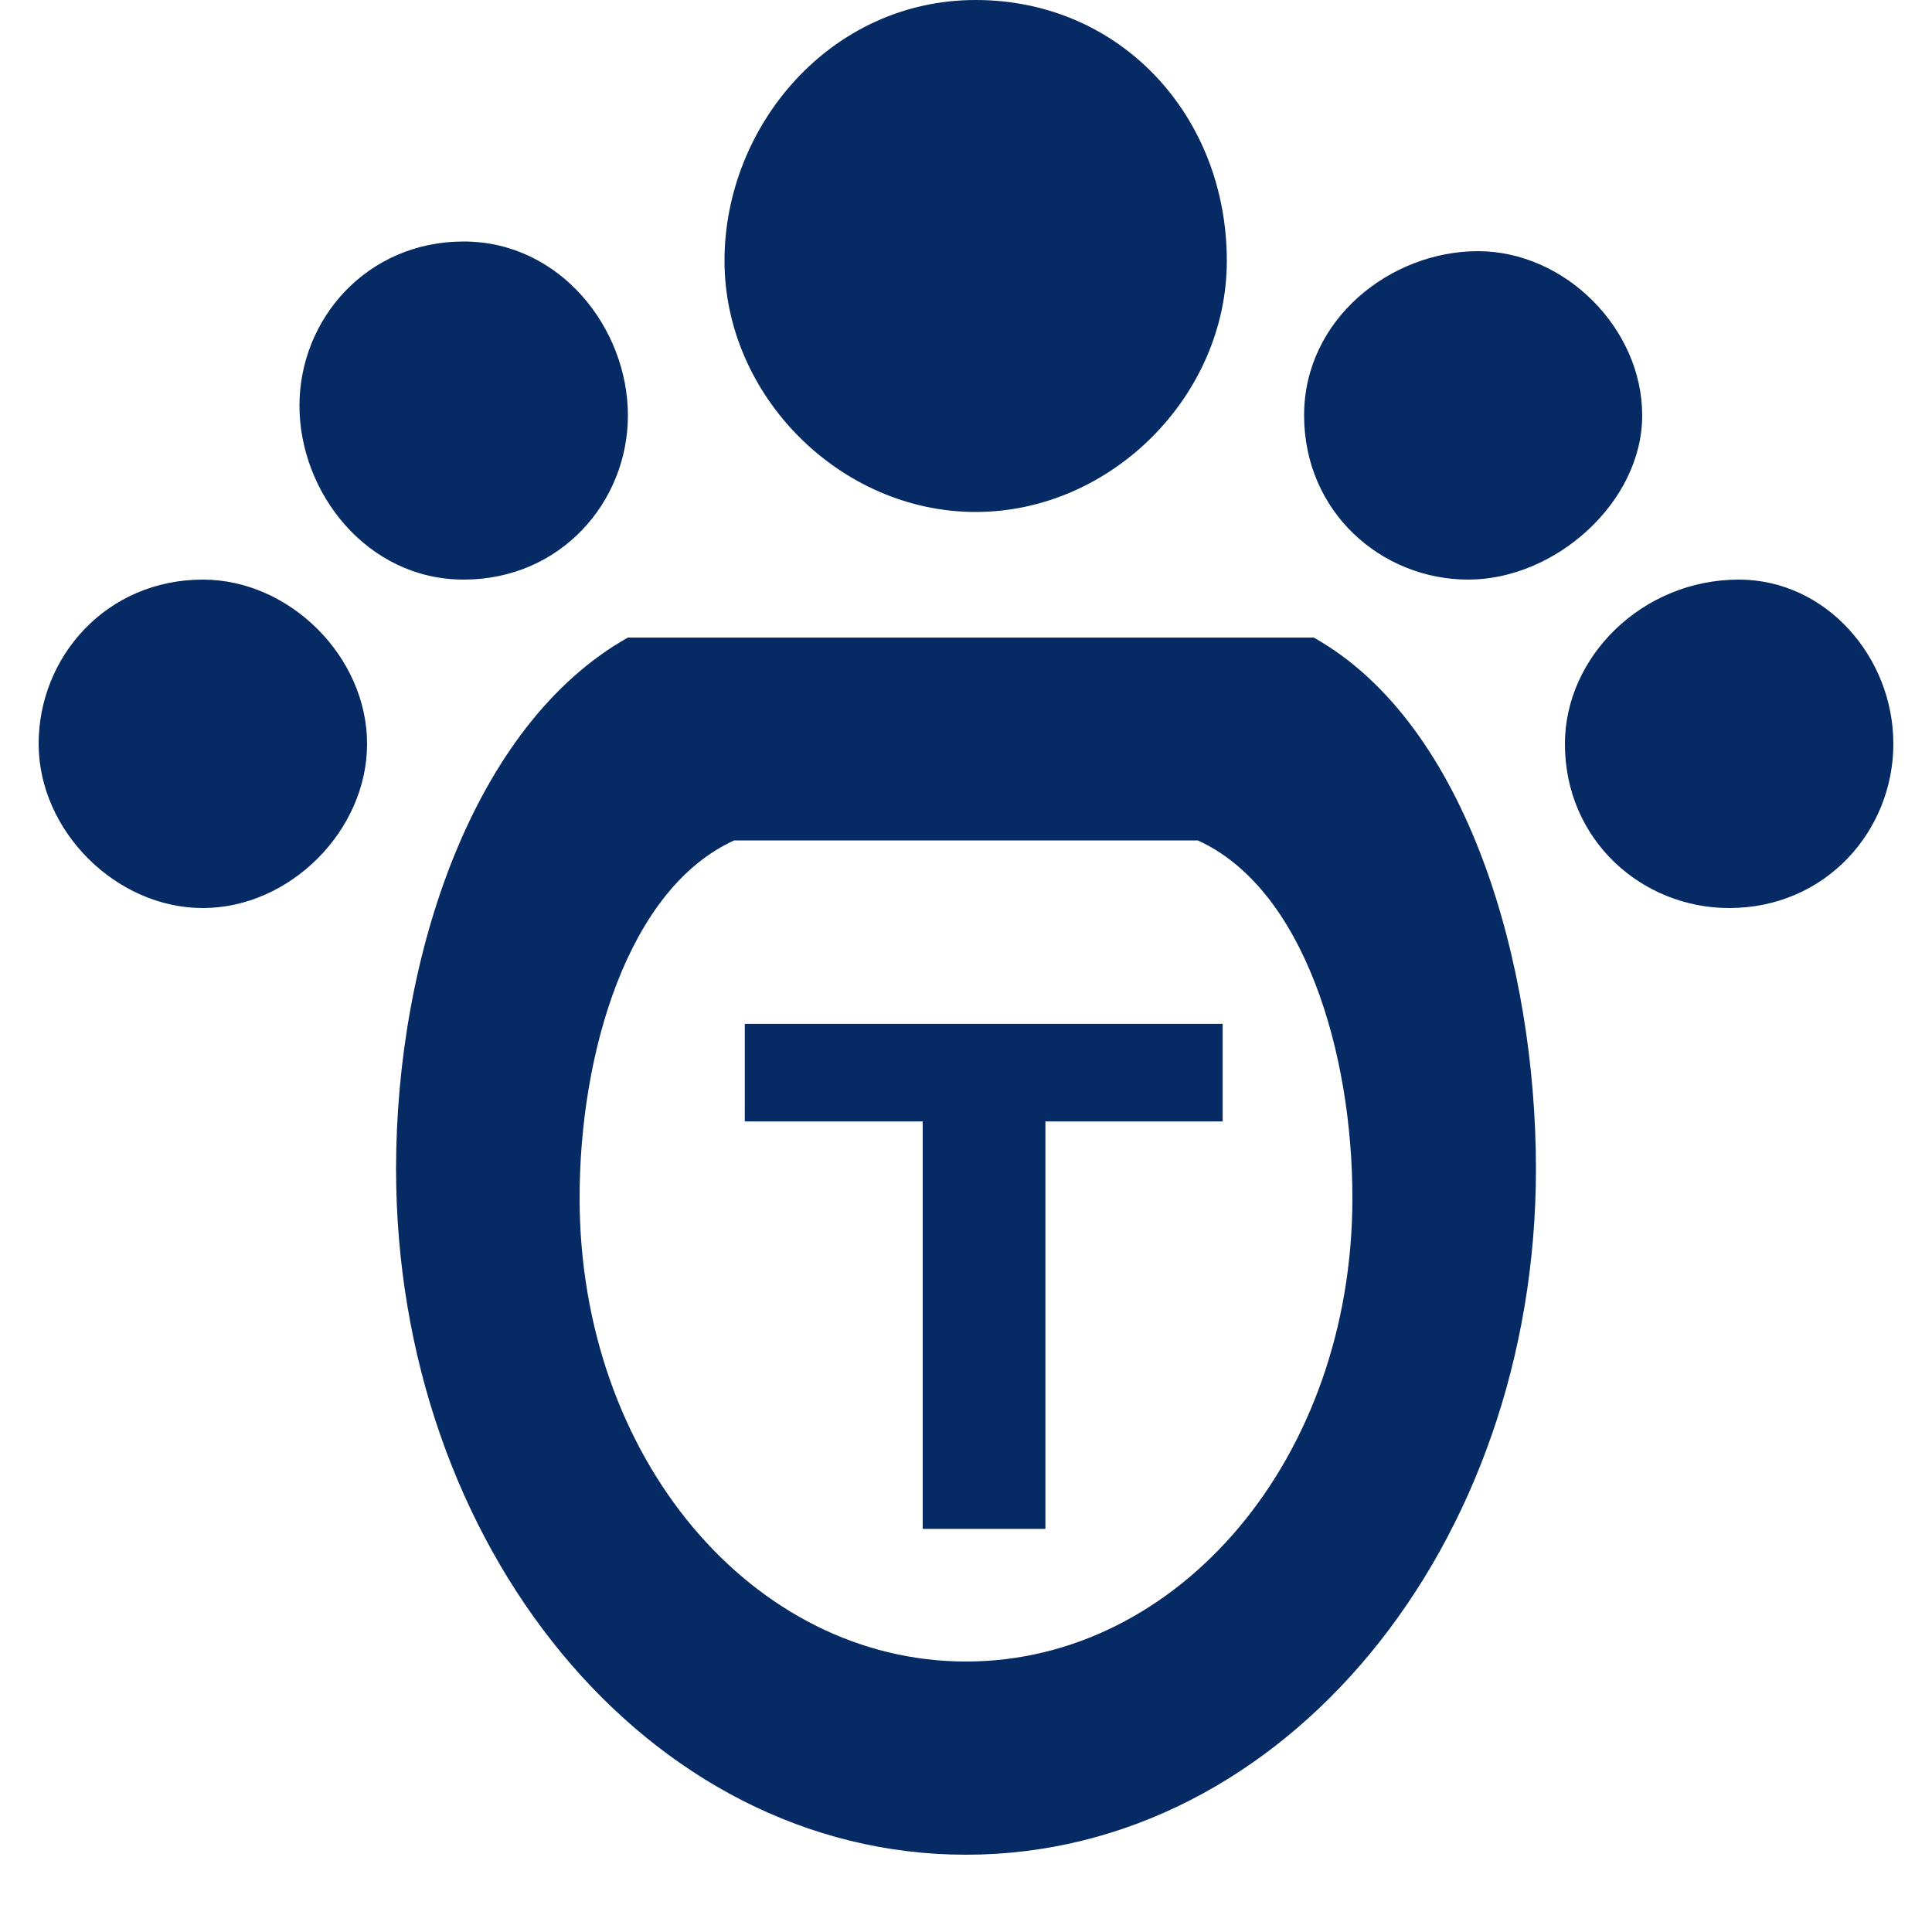
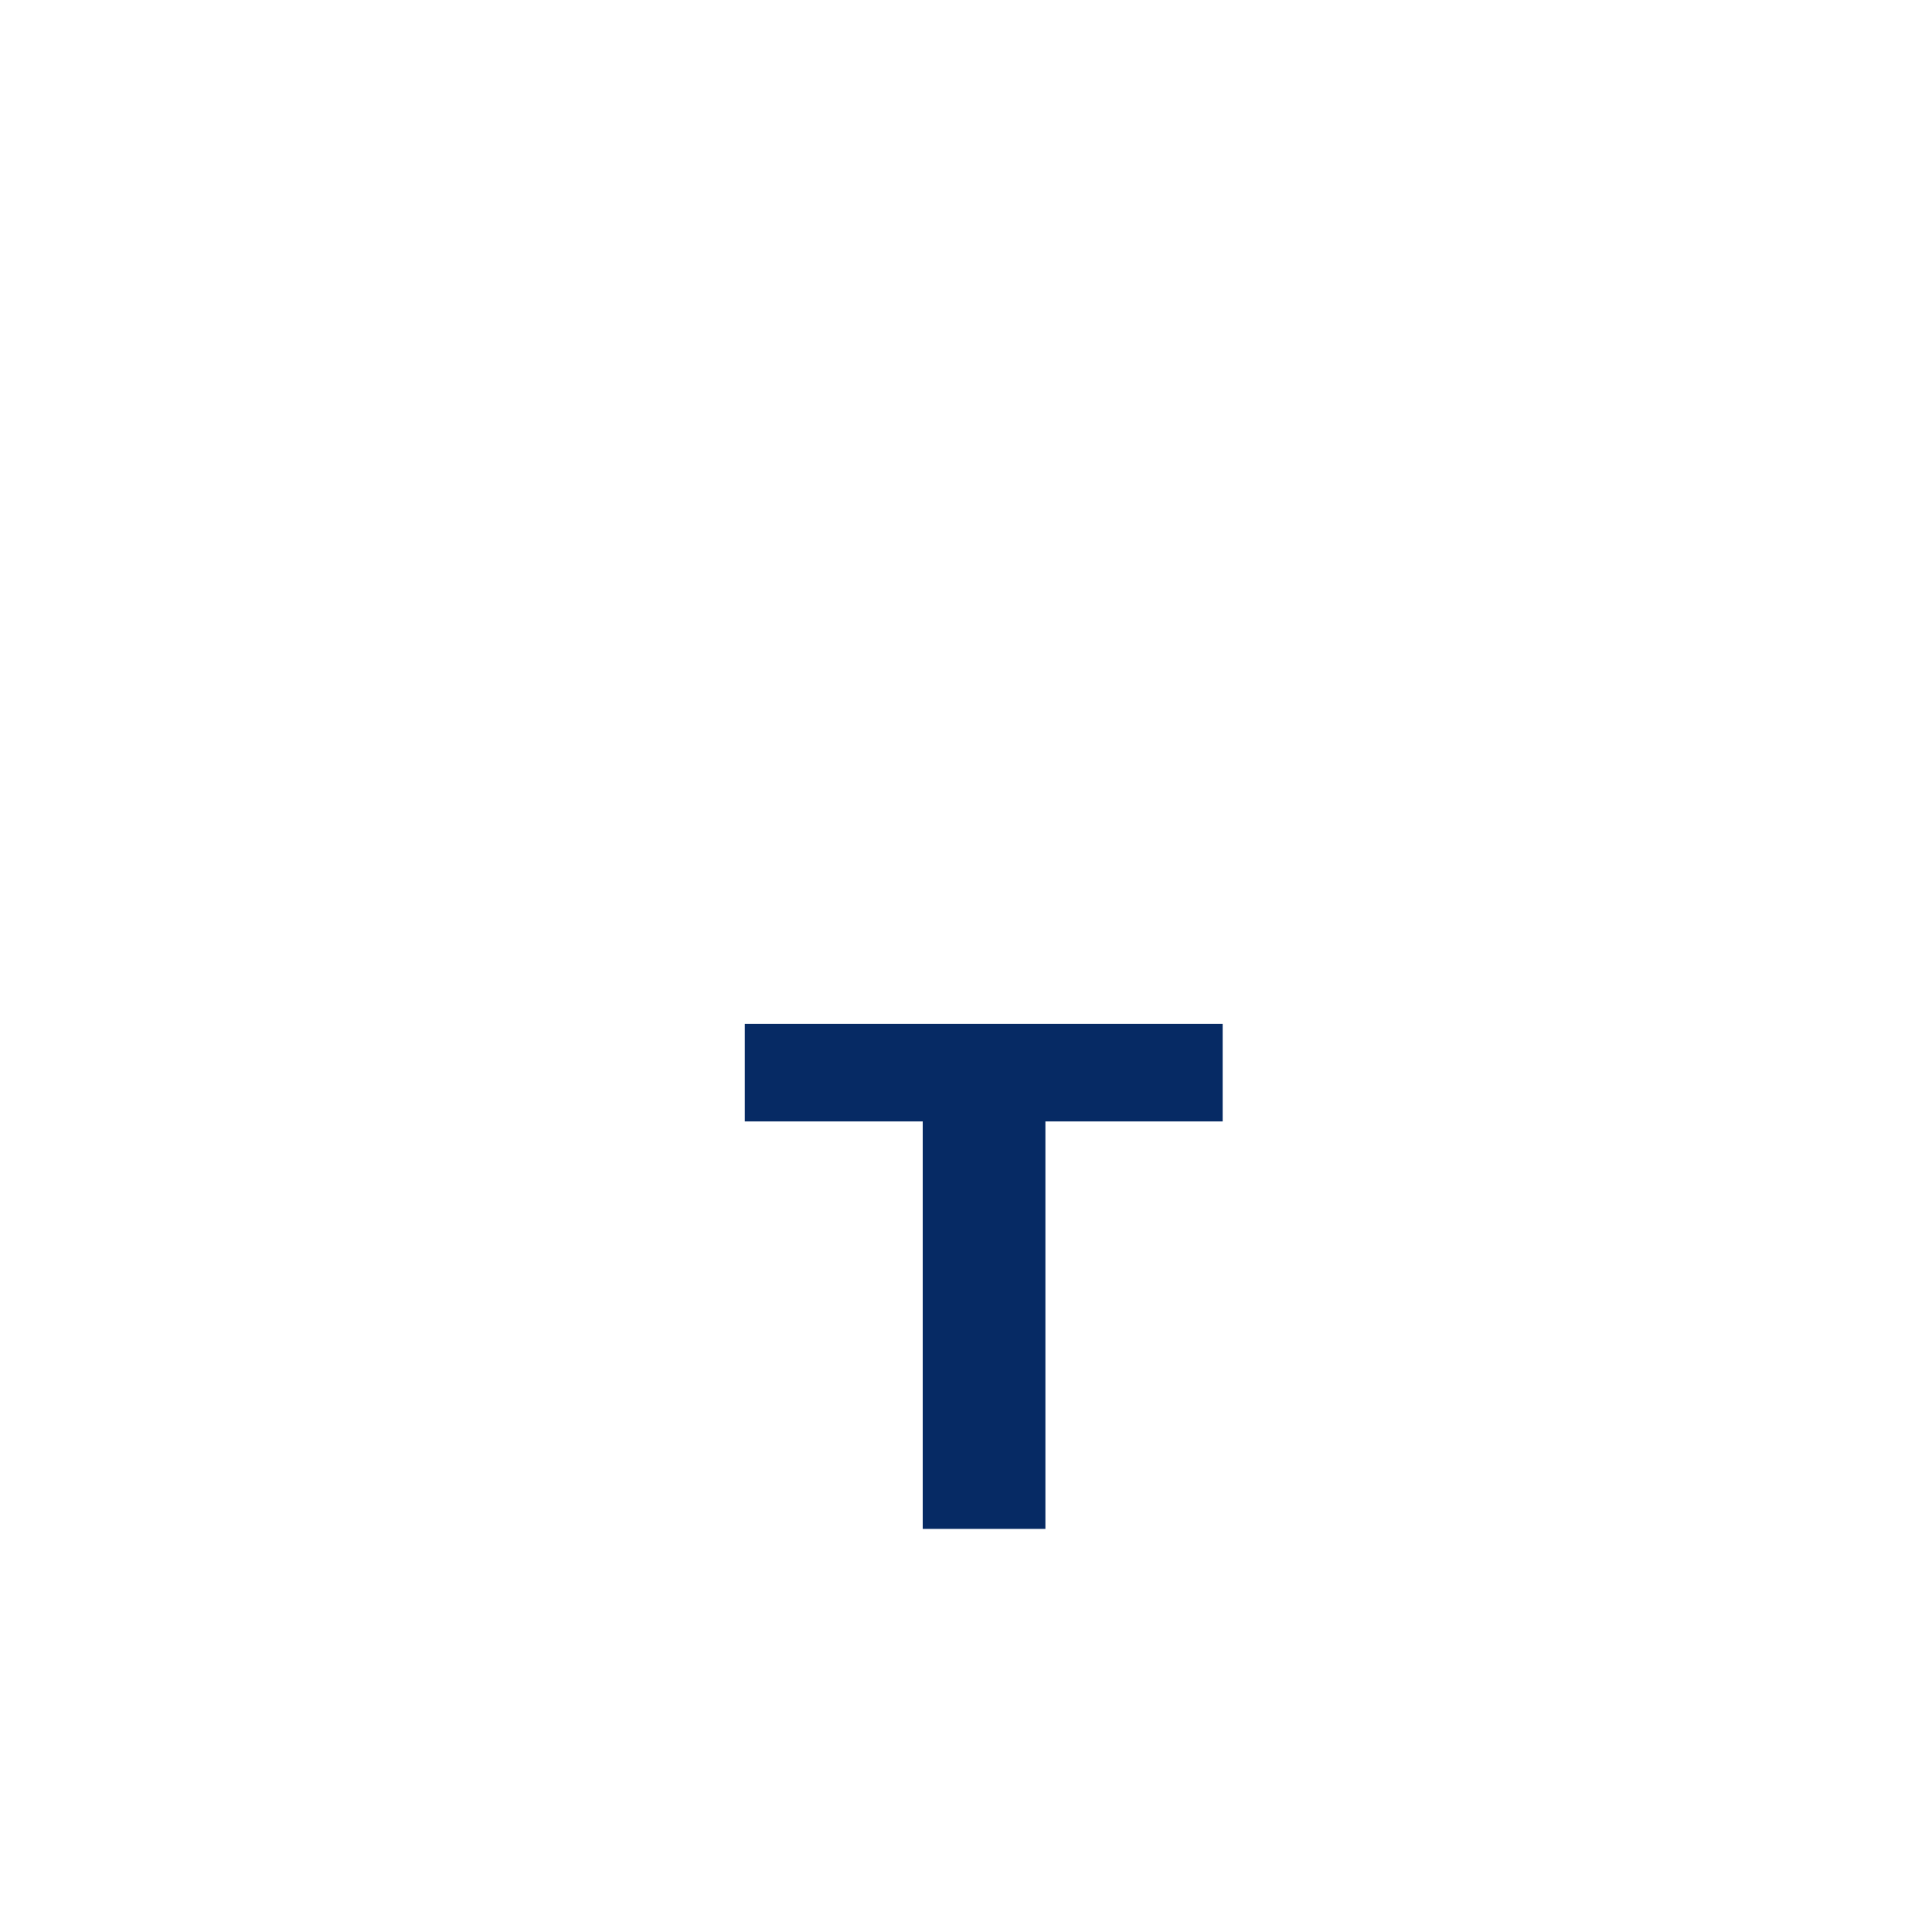
<svg xmlns="http://www.w3.org/2000/svg" id="Layer_1" version="1.1" viewBox="0 0 20 20">
-   <path d="M12.7,2.7c0,1.4-1.2,2.6-2.6,2.6s-2.6-1.2-2.6-2.6,1.1-2.7,2.6-2.7,2.6,1.2,2.6,2.7ZM15.9,12.1c0,3.9-2.6,7.1-5.9,7.1s-5.9-3.2-5.9-7.1c0-2.2.8-4.6,2.4-5.5h7.1c1.6.9,2.3,3.4,2.3,5.5ZM14,12.4c0-1.5-.5-3.2-1.6-3.7h-4.8c-1.1.5-1.6,2.2-1.6,3.7,0,2.7,1.8,4.8,4,4.8s4-2.1,4-4.8ZM4.8,2.5c-1,0-1.7.8-1.7,1.7s.7,1.8,1.7,1.8,1.7-.8,1.7-1.7-.7-1.8-1.7-1.8ZM2.1,6c-1,0-1.7.8-1.7,1.7s.8,1.7,1.7,1.7,1.7-.8,1.7-1.7-.8-1.7-1.7-1.7ZM13.5,4.3c0,1,.8,1.7,1.7,1.7s1.8-.8,1.8-1.7-.8-1.7-1.7-1.7-1.8.7-1.8,1.7ZM16.2,7.7c0,1,.8,1.7,1.7,1.7,1,0,1.7-.8,1.7-1.7s-.7-1.7-1.6-1.7c-1,0-1.8.8-1.8,1.7Z" fill="#062a64" />
  <path d="M9.552,11.609h-1.842v-1.01h4.947v1.01h-1.835v4.218h-1.27v-4.218Z" fill="#062a64" />
</svg>